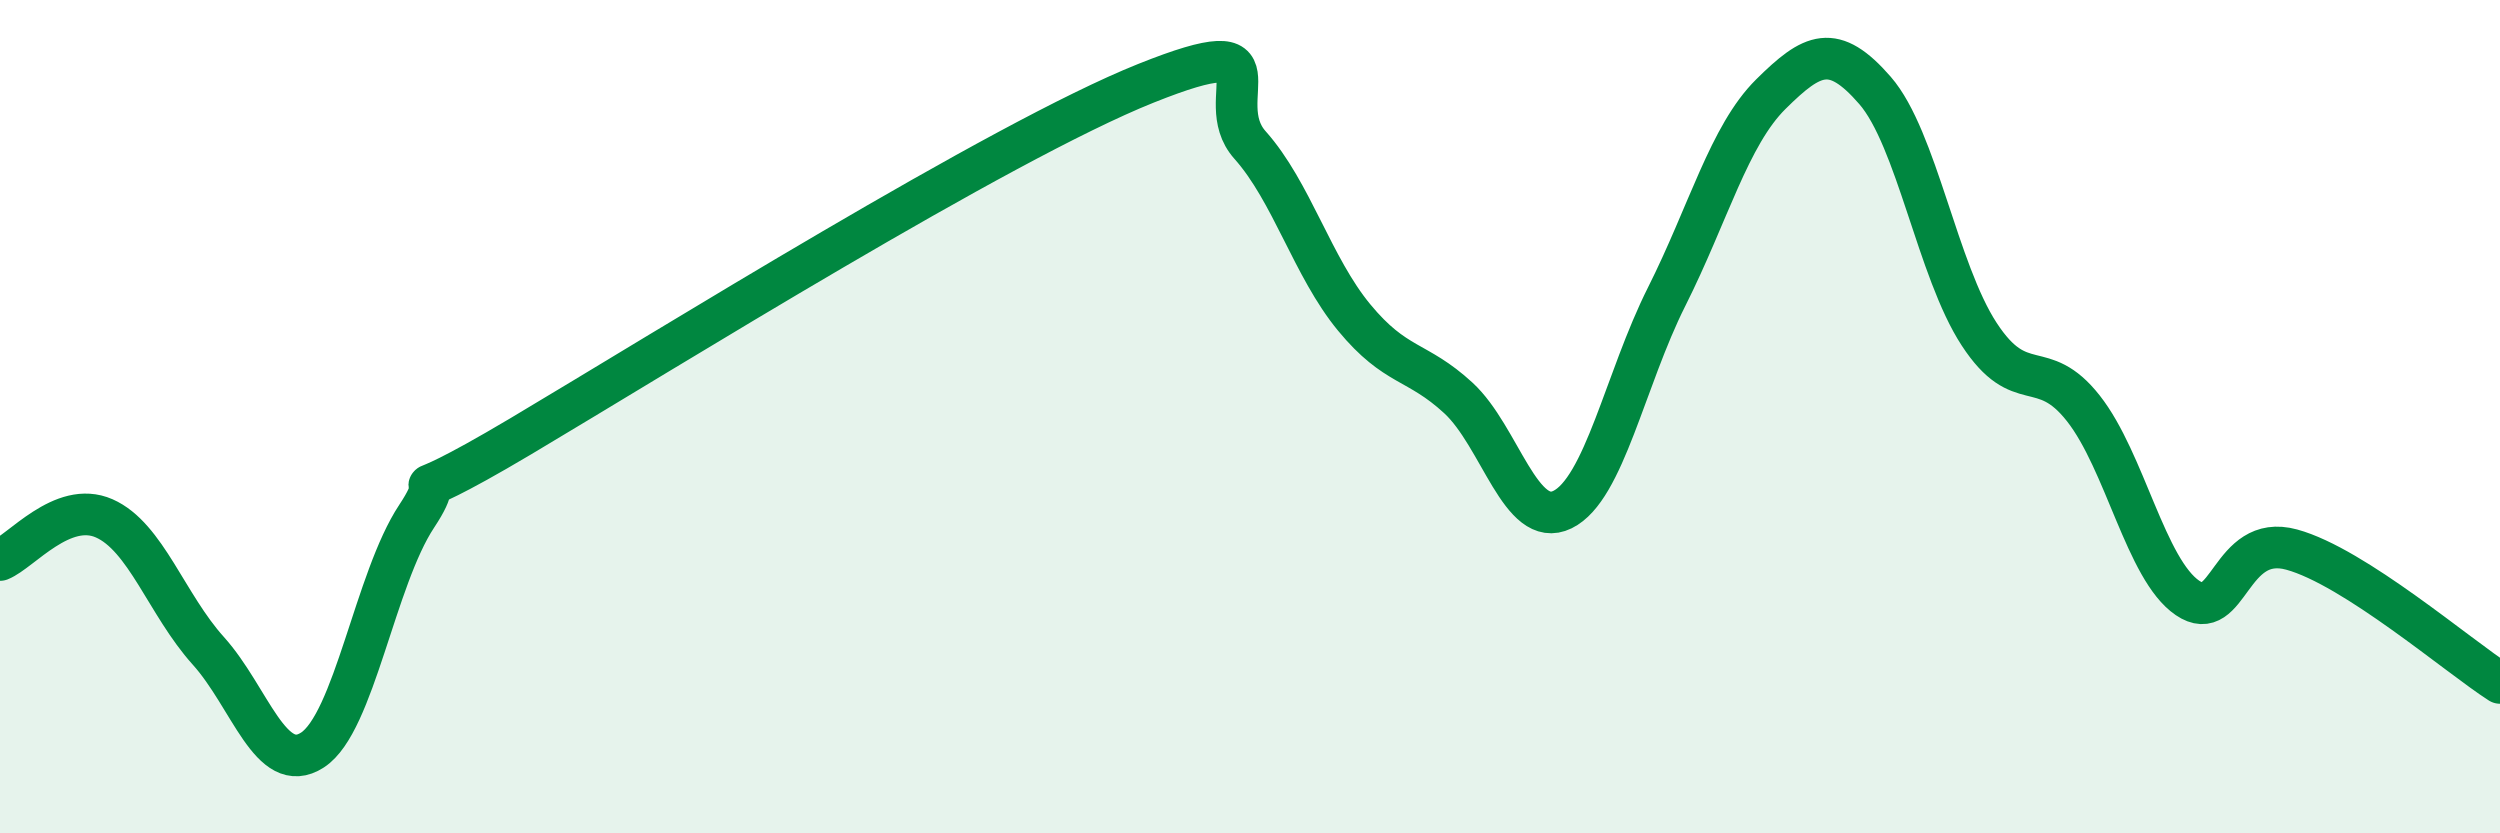
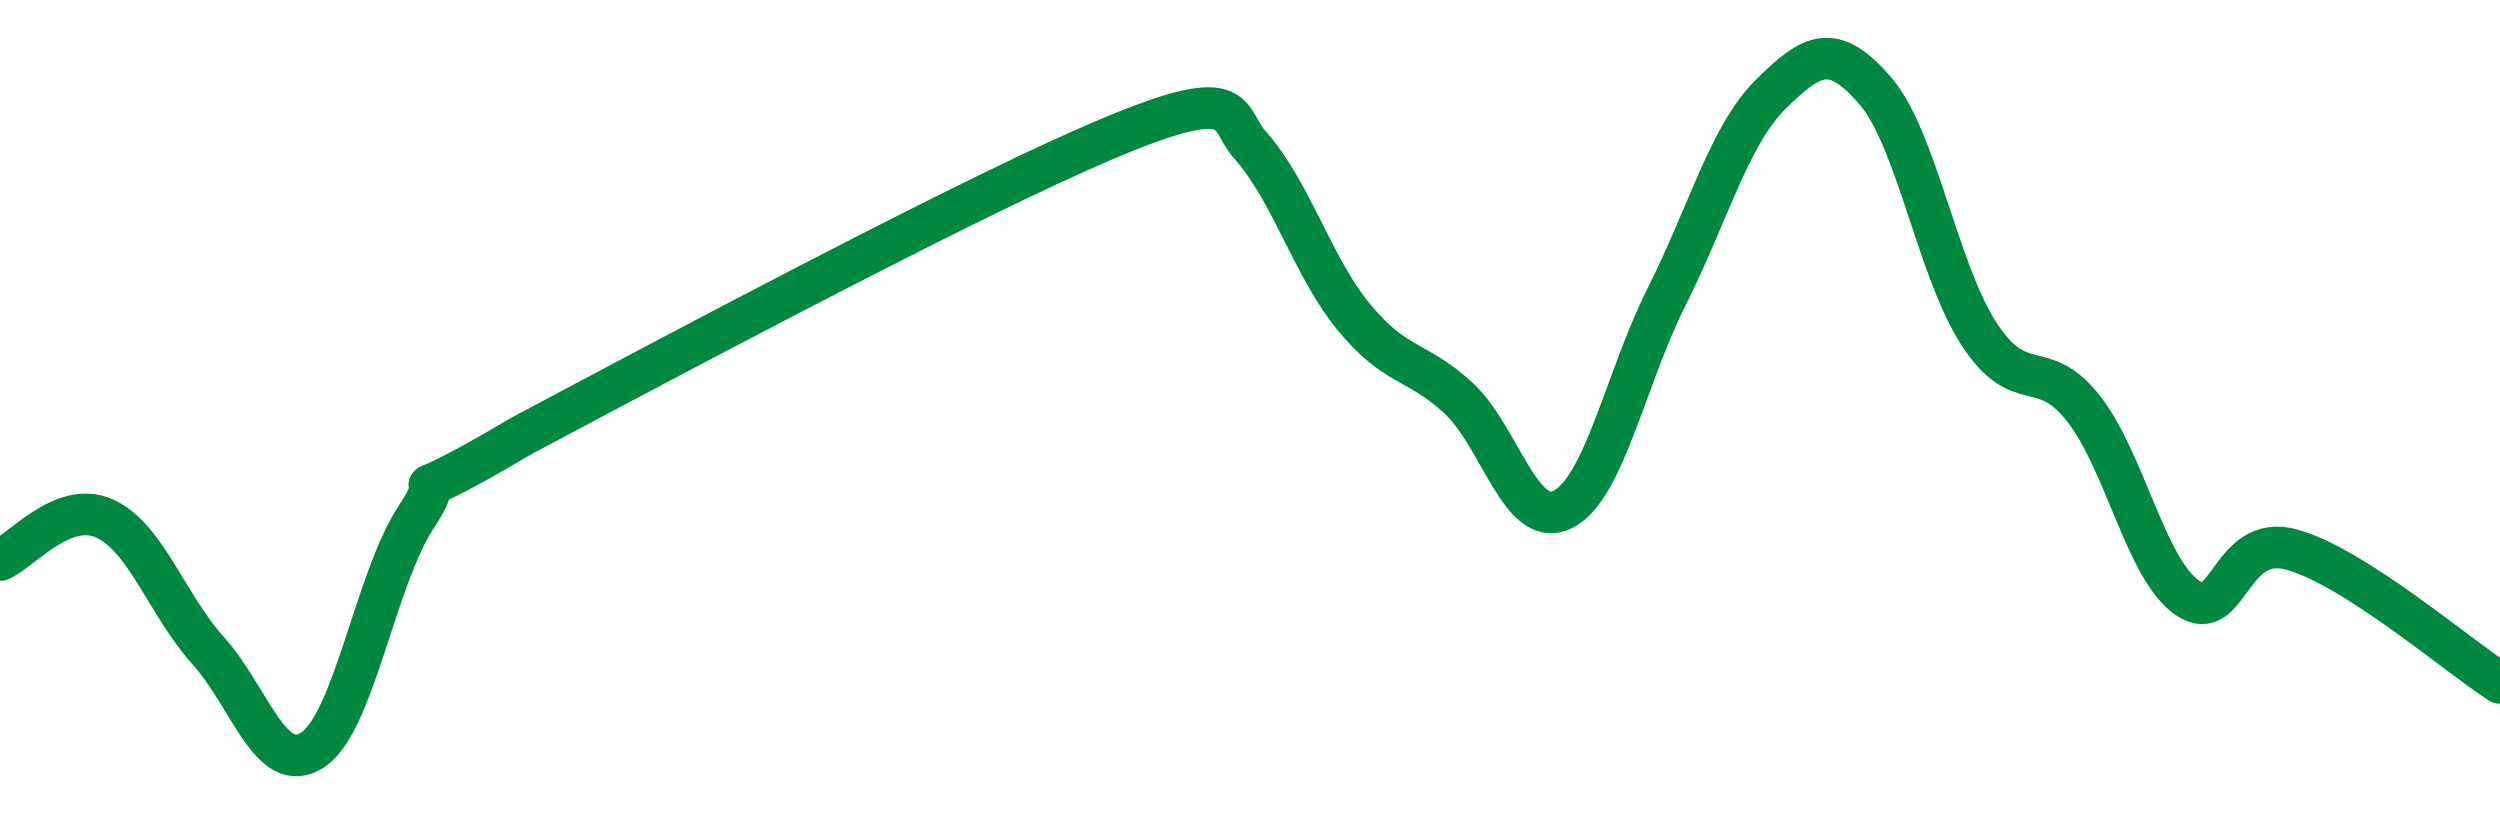
<svg xmlns="http://www.w3.org/2000/svg" width="60" height="20" viewBox="0 0 60 20">
-   <path d="M 0,13.44 C 0.5,13.24 1.5,12 2.5,12.44 C 3.5,12.88 4,14.51 5,15.62 C 6,16.73 6.5,18.65 7.5,18 C 8.5,17.35 9,13.9 10,12.39 C 11,10.88 9,12.55 12.5,10.47 C 16,8.39 24,3.4 27.5,2 C 31,0.6 29,2.36 30,3.48 C 31,4.6 31.5,6.41 32.5,7.62 C 33.5,8.83 34,8.63 35,9.55 C 36,10.47 36.5,12.72 37.5,12.23 C 38.5,11.74 39,9.11 40,7.12 C 41,5.13 41.5,3.25 42.5,2.26 C 43.5,1.27 44,1.02 45,2.17 C 46,3.32 46.5,6.49 47.5,8.02 C 48.5,9.55 49,8.53 50,9.8 C 51,11.07 51.5,13.67 52.5,14.35 C 53.5,15.03 53.5,12.78 55,13.19 C 56.5,13.6 59,15.75 60,16.39L60 20L0 20Z" fill="#008740" opacity="0.1" stroke-linecap="round" stroke-linejoin="round" />
-   <path d="M 0,13.44 C 0.5,13.24 1.5,12 2.5,12.44 C 3.5,12.88 4,14.51 5,15.62 C 6,16.73 6.5,18.65 7.5,18 C 8.5,17.35 9,13.9 10,12.39 C 11,10.88 9,12.55 12.5,10.47 C 16,8.39 24,3.4 27.5,2 C 31,0.6 29,2.36 30,3.48 C 31,4.6 31.5,6.41 32.5,7.62 C 33.5,8.83 34,8.63 35,9.55 C 36,10.47 36.5,12.72 37.5,12.23 C 38.5,11.74 39,9.11 40,7.12 C 41,5.13 41.5,3.25 42.5,2.26 C 43.5,1.27 44,1.02 45,2.17 C 46,3.32 46.5,6.49 47.5,8.02 C 48.5,9.55 49,8.53 50,9.8 C 51,11.07 51.5,13.67 52.5,14.35 C 53.5,15.03 53.5,12.78 55,13.19 C 56.5,13.6 59,15.75 60,16.39" stroke="#008740" stroke-width="1" fill="none" stroke-linecap="round" stroke-linejoin="round" />
+   <path d="M 0,13.44 C 0.5,13.24 1.5,12 2.5,12.44 C 3.5,12.88 4,14.51 5,15.62 C 6,16.73 6.5,18.65 7.5,18 C 8.5,17.35 9,13.9 10,12.39 C 11,10.88 9,12.55 12.5,10.47 C 31,0.6 29,2.36 30,3.48 C 31,4.6 31.5,6.41 32.5,7.62 C 33.5,8.83 34,8.63 35,9.55 C 36,10.47 36.5,12.72 37.5,12.23 C 38.5,11.74 39,9.11 40,7.12 C 41,5.13 41.5,3.25 42.5,2.26 C 43.5,1.27 44,1.02 45,2.17 C 46,3.32 46.5,6.49 47.5,8.02 C 48.5,9.55 49,8.53 50,9.8 C 51,11.07 51.5,13.67 52.5,14.35 C 53.5,15.03 53.5,12.78 55,13.19 C 56.5,13.6 59,15.75 60,16.39" stroke="#008740" stroke-width="1" fill="none" stroke-linecap="round" stroke-linejoin="round" />
</svg>